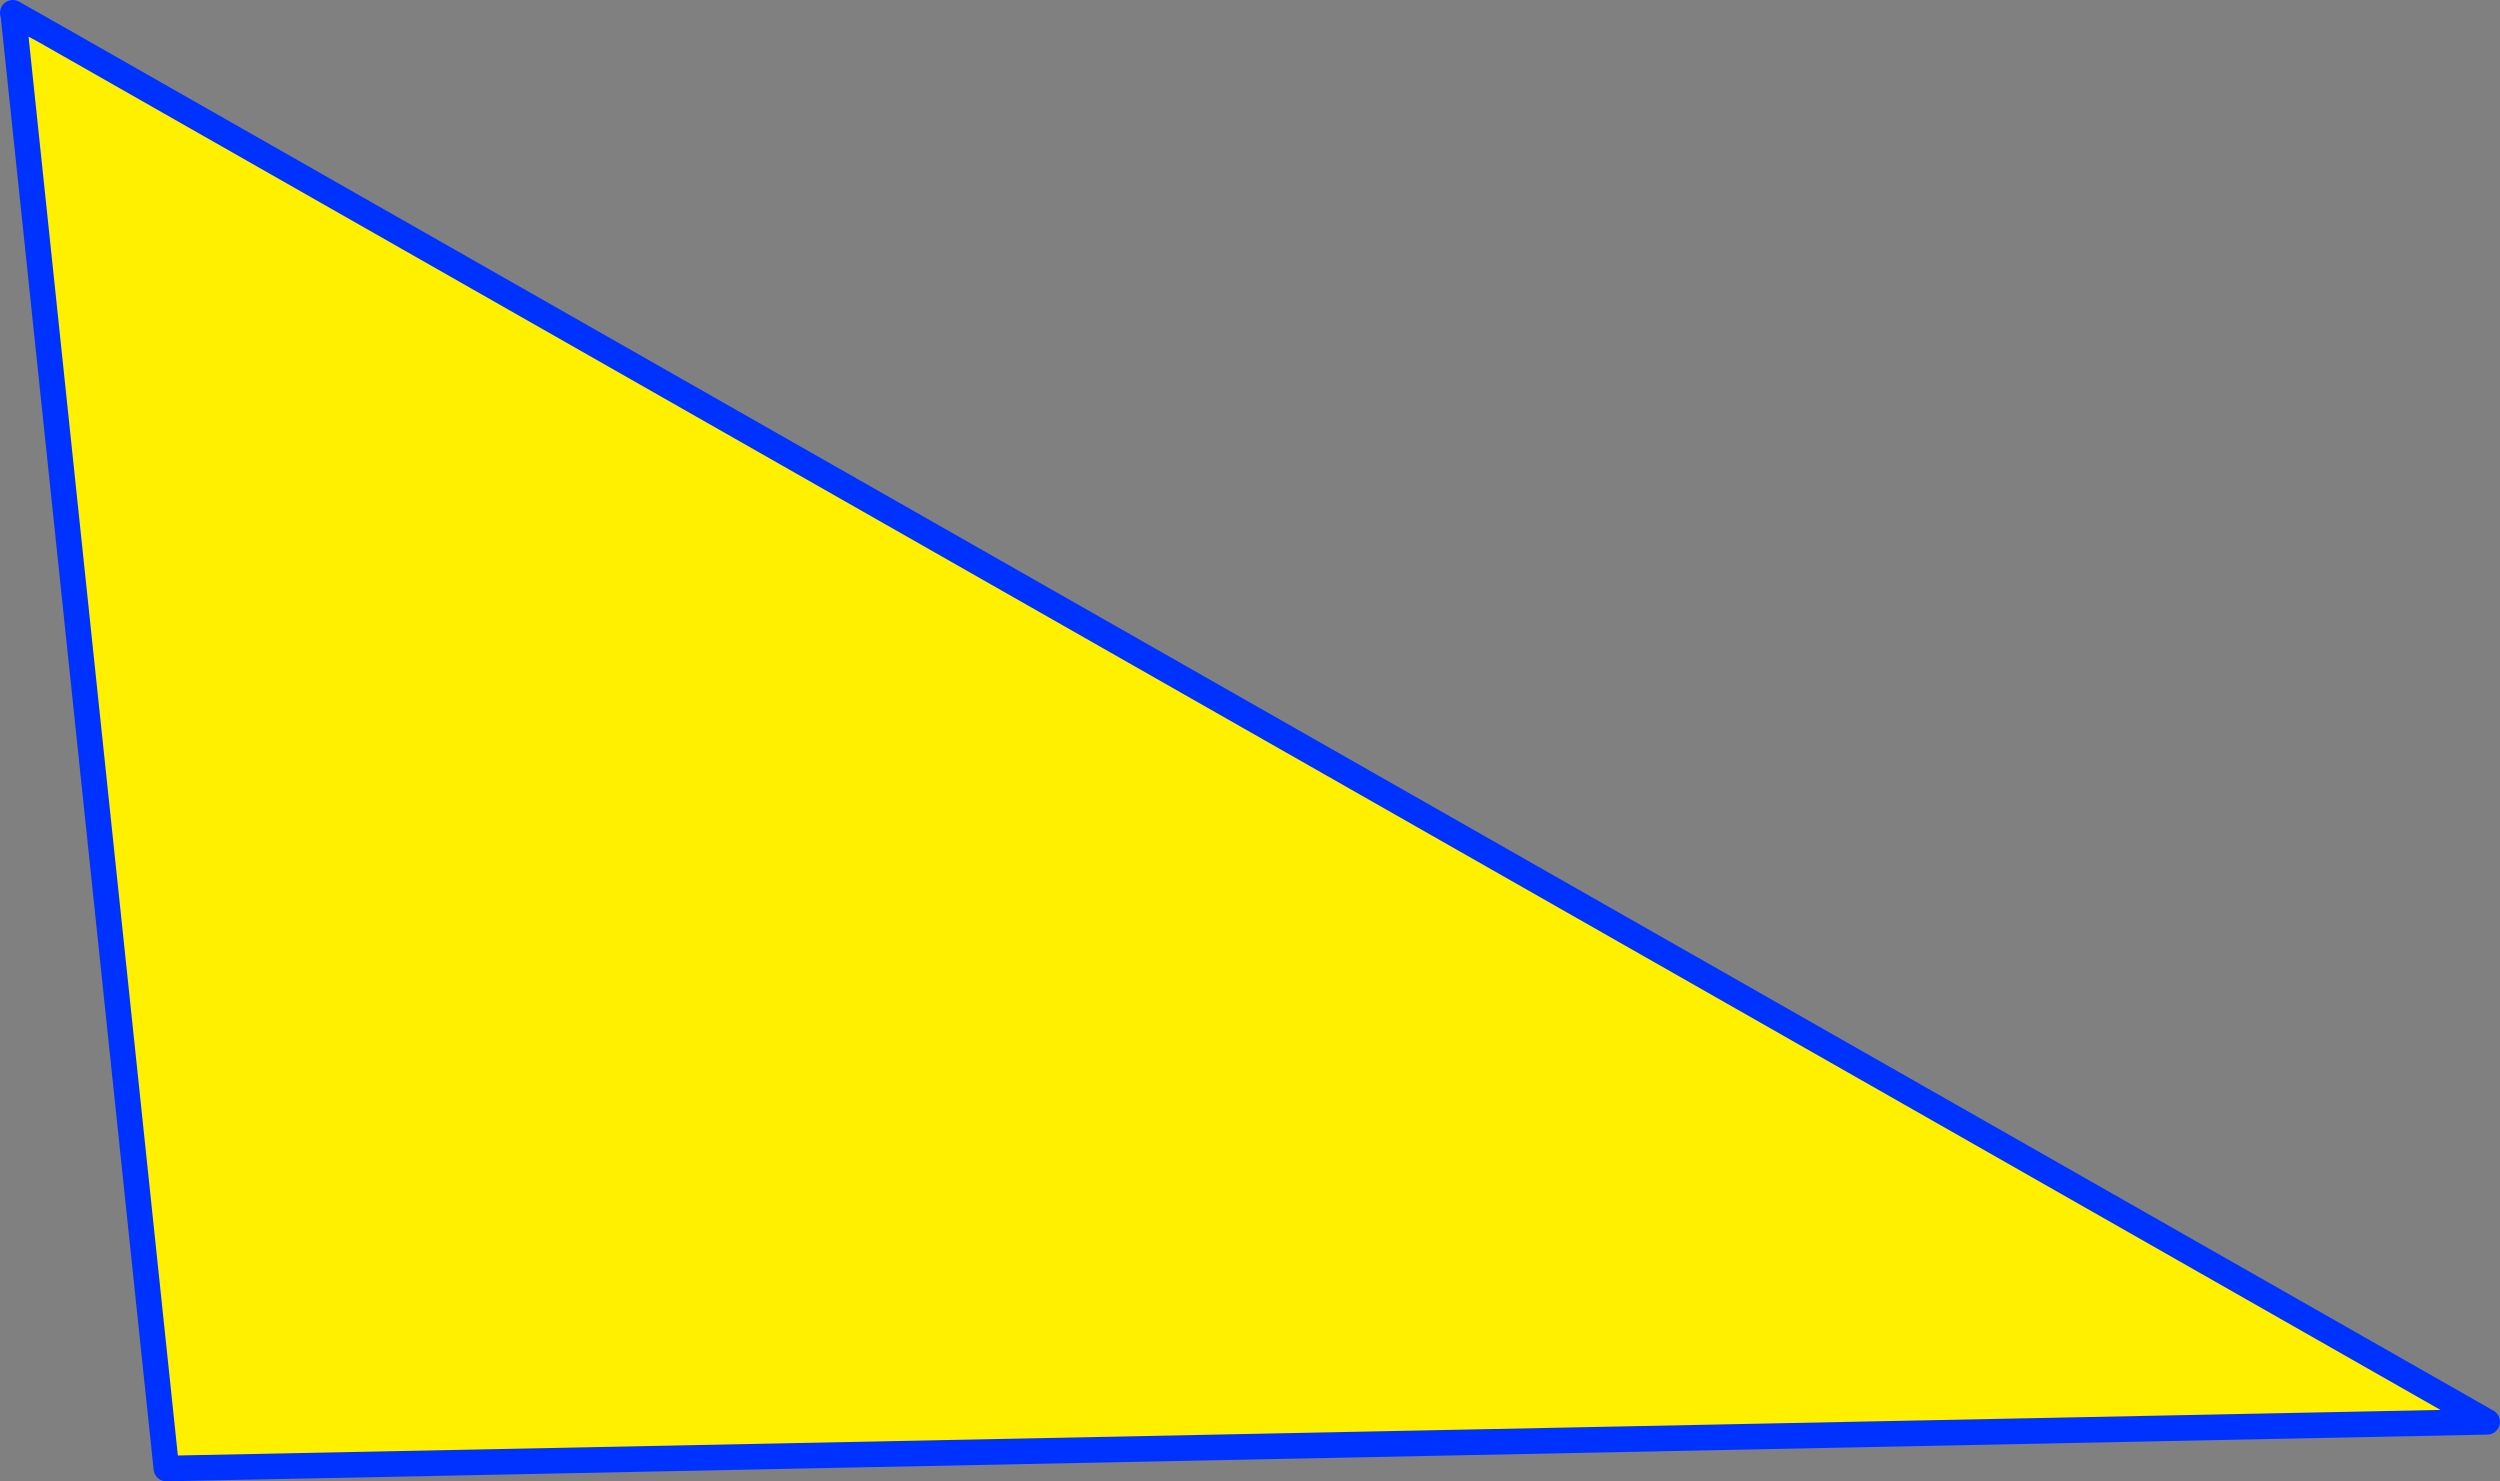
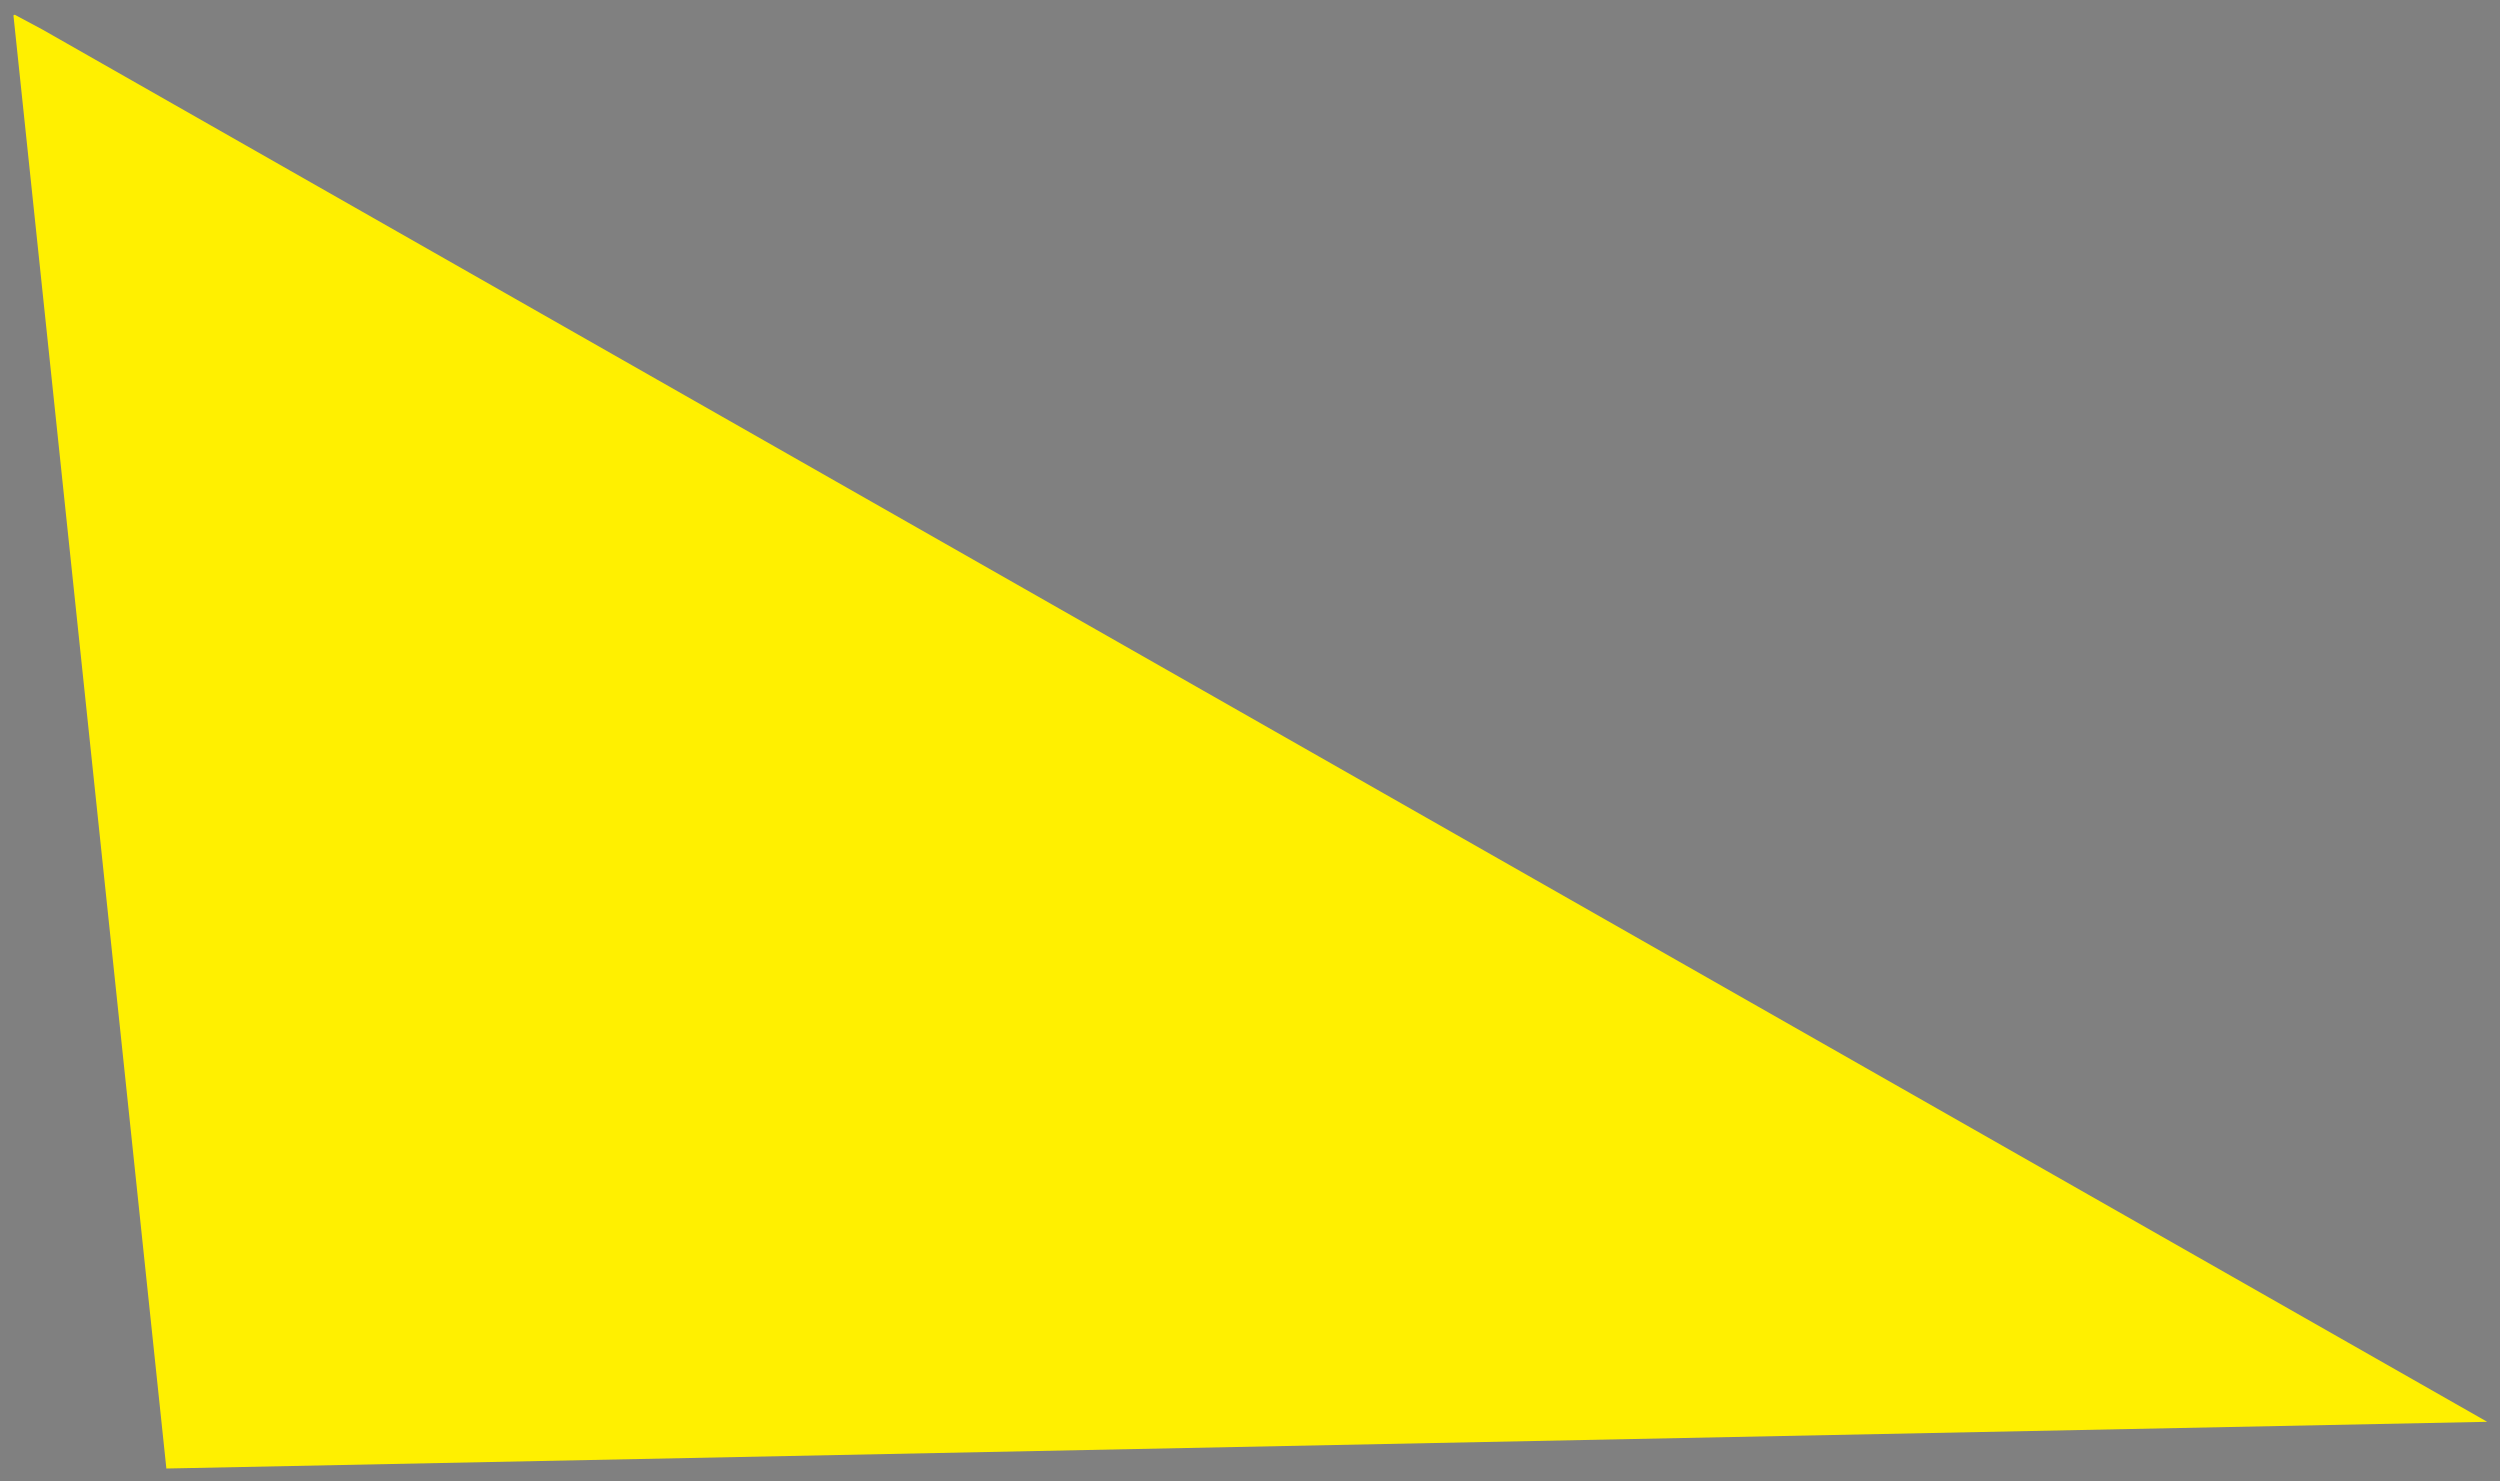
<svg xmlns="http://www.w3.org/2000/svg" height="115.75px" width="195.35px">
  <rect width="100%" height="100%" fill="#808080" stroke="none" />
  <g transform="matrix(1.0, 0.0, 0.0, 1.0, -359.95, -278.65)">
    <path d="M363.25 280.95 L554.3 389.75 372.95 393.4 361.0 279.85 361.1 279.8 363.25 280.95" fill="#fff000" fill-rule="evenodd" stroke="none" />
-     <path d="M361.0 279.85 L360.95 279.65 363.25 280.95 554.3 389.75 372.95 393.4 361.0 279.85 M361.1 279.8 L360.95 279.65 M363.25 280.95 L361.1 279.8" fill="none" stroke="#0032ff" stroke-linecap="round" stroke-linejoin="round" stroke-width="2.0" />
  </g>
</svg>